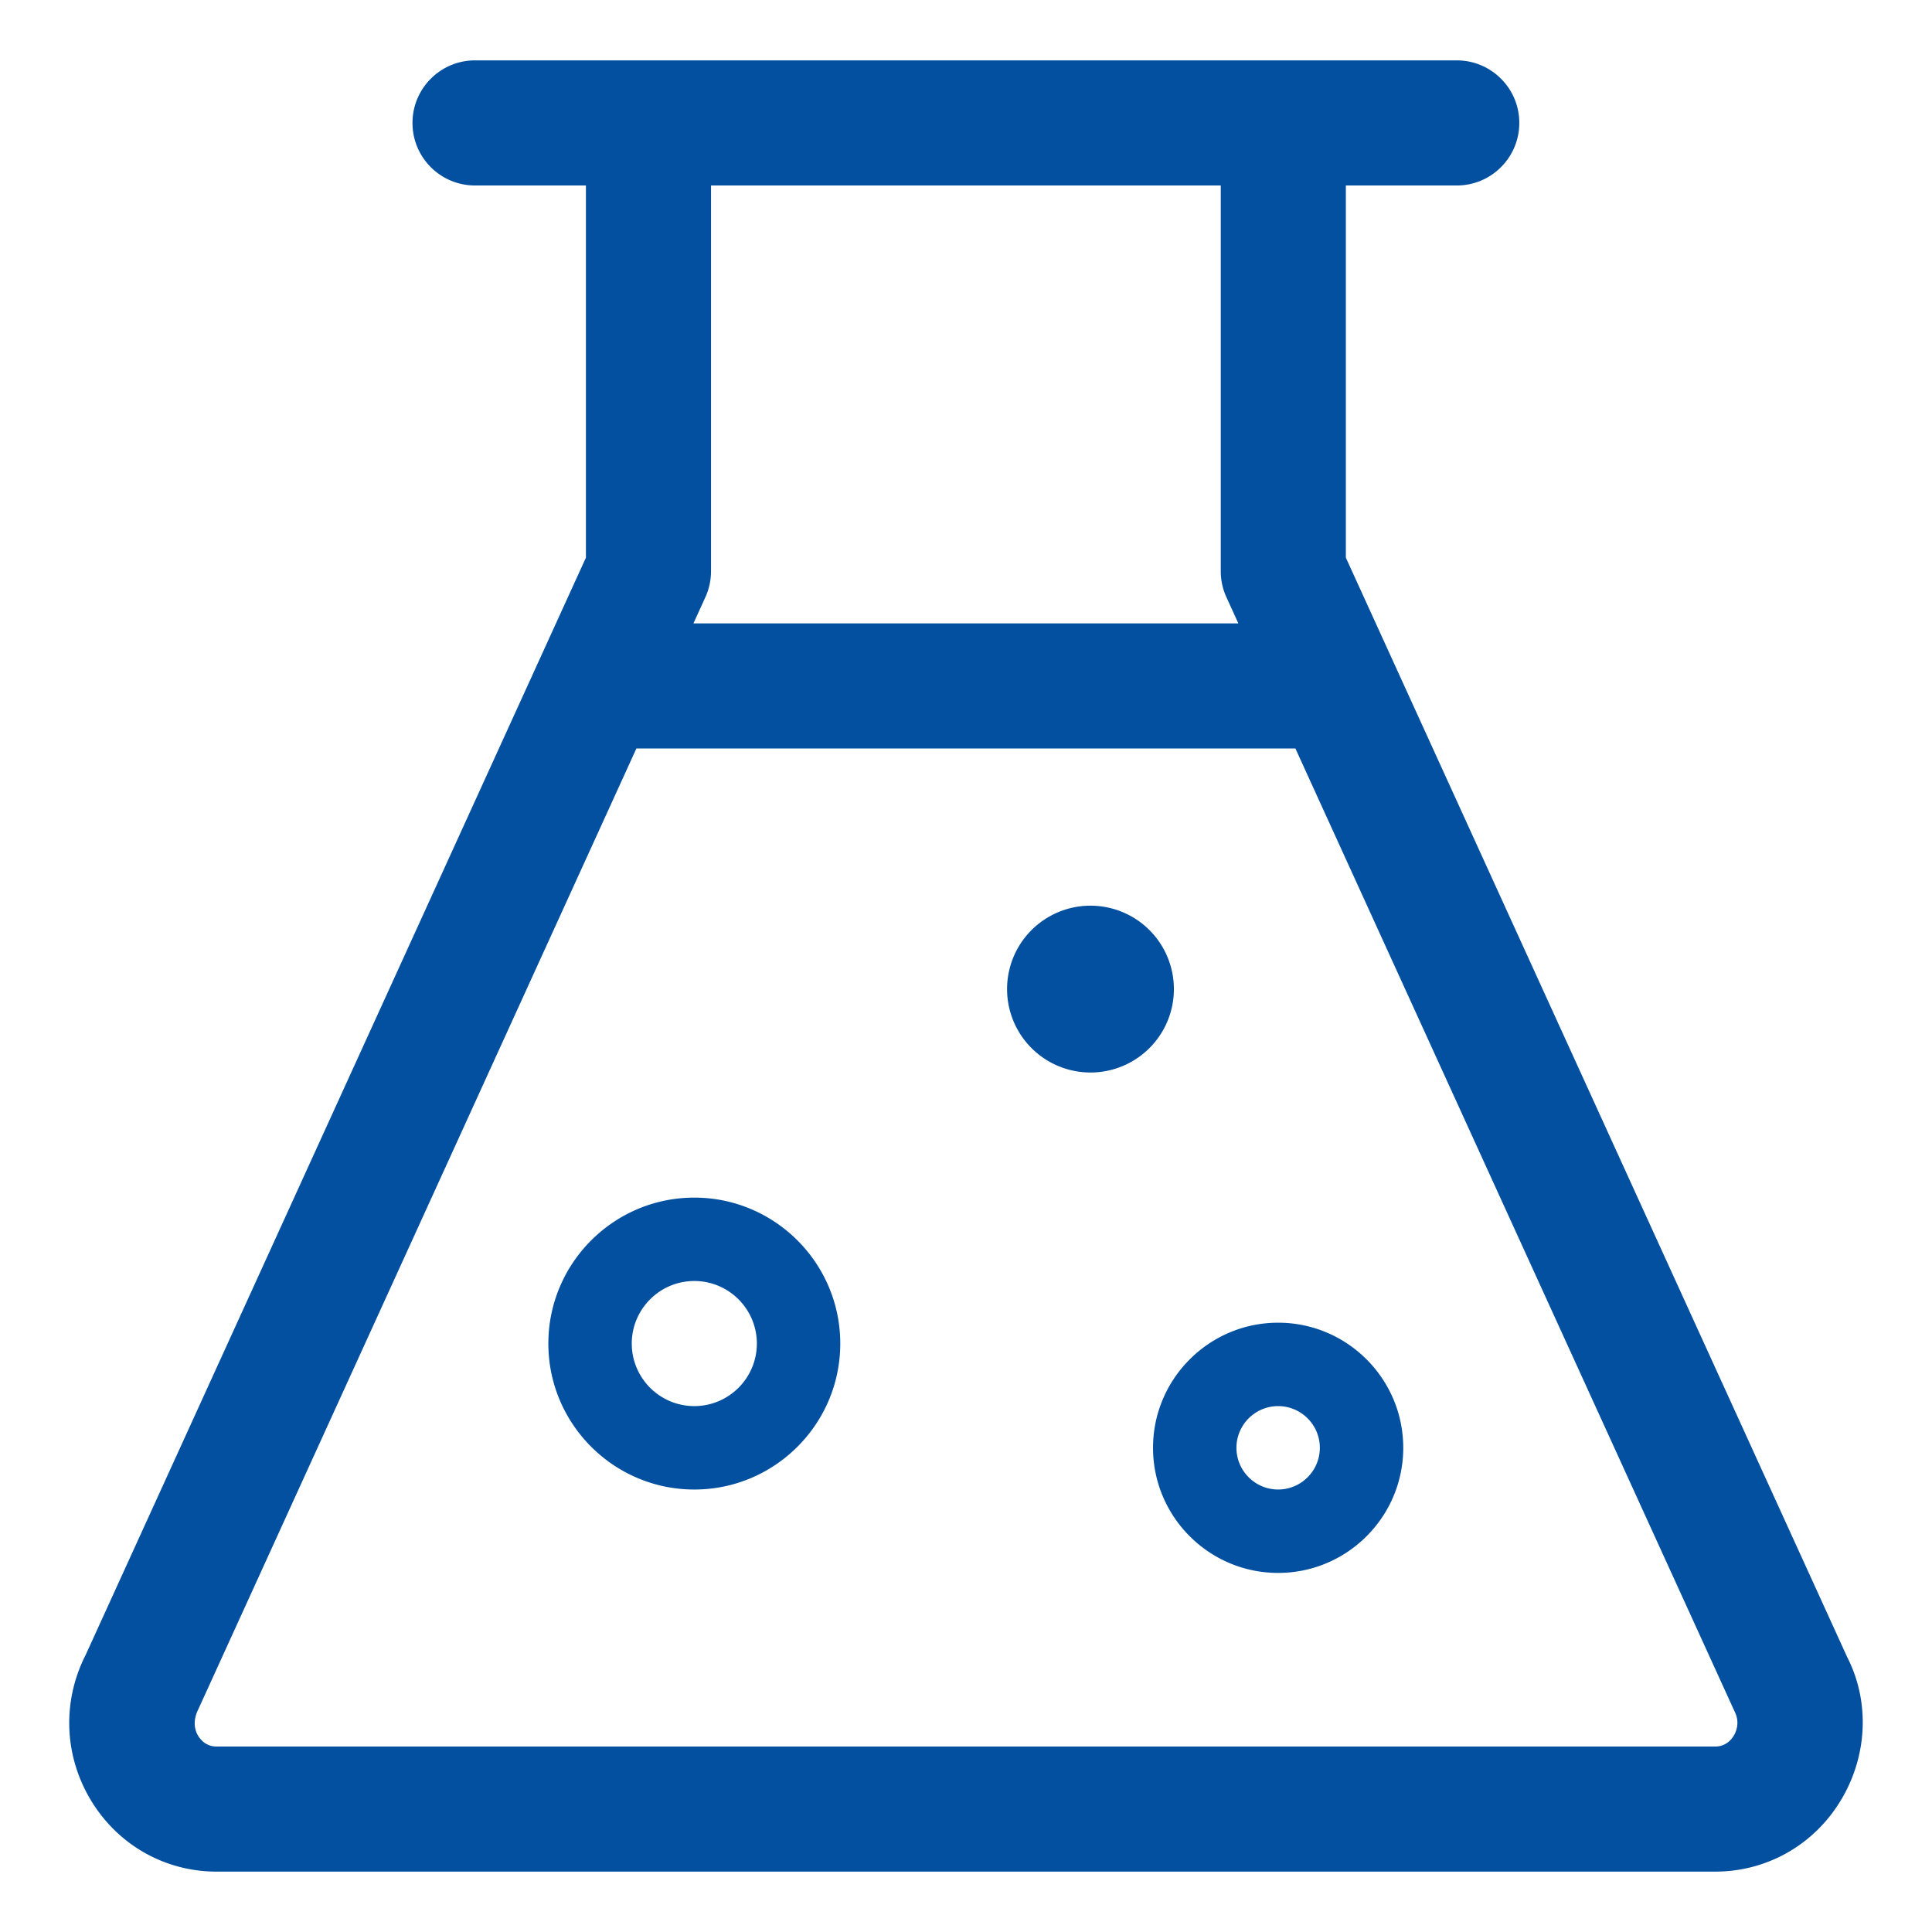
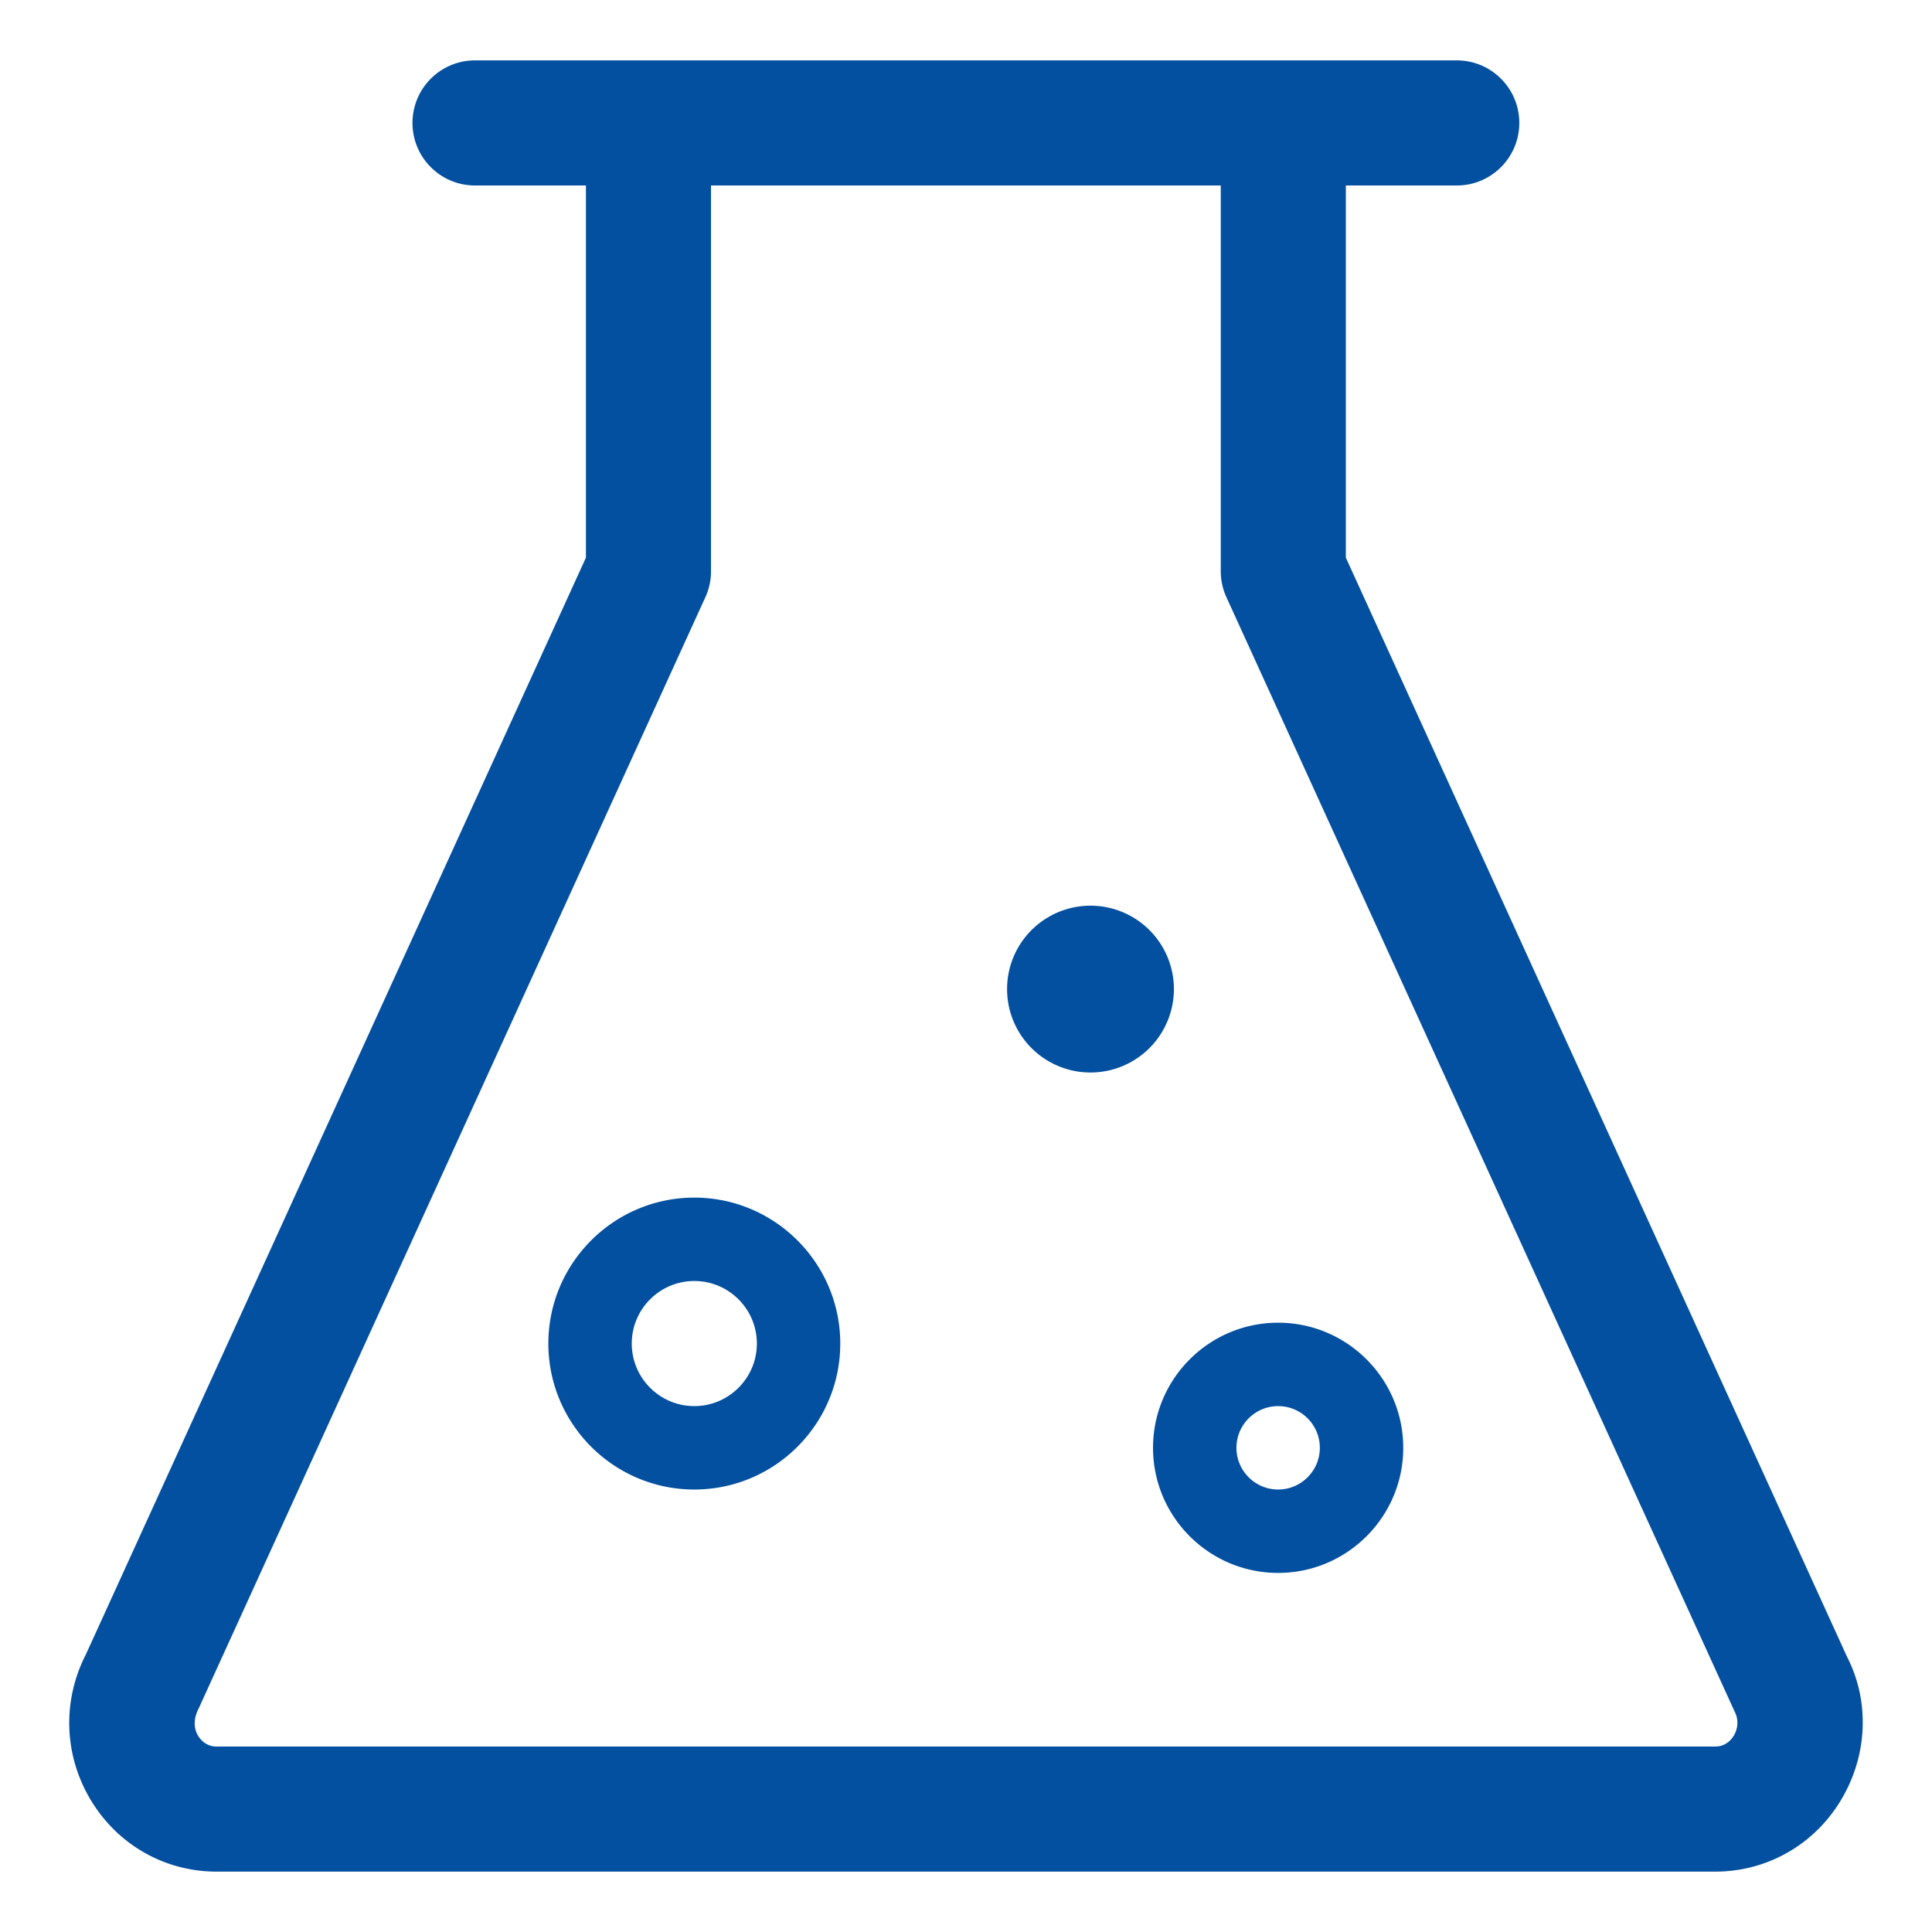
<svg xmlns="http://www.w3.org/2000/svg" class="icon" width="200px" height="200.00px" viewBox="0 0 1024 1024" version="1.1">
-   <path fill="#0350a0" d="M909.08 992H114.8c-27.22 0-52.02-13.97-66.33-37.35-14.57-23.8-15.68-52.84-2.99-77.68l265.07-581.4V82.63c0-18.32 14.84-33.15 33.15-33.15s33.15 14.84 33.15 33.15v220.14c0 4.75-1.01 9.43-2.99 13.76L105.18 905.79c-3.68 7.28-1.32 12.34-0.15 14.24 1.3 2.12 4.28 5.67 9.78 5.67h794.28c5.49 0 8.49-3.55 9.79-5.67 1.17-1.9 3.53-6.95 0.49-12.91l-269.35-590.6a33.033 33.033 0 0 1-2.99-13.76V82.63c0-18.32 14.84-33.15 33.15-33.15s33.15 14.84 33.15 33.15v212.94l265.71 582.71c12.06 23.53 10.94 52.57-3.63 76.36C961.12 978.03 936.3 992 909.08 992zM772.12 98.31H251.78c-18.32 0-33.15-14.84-33.15-33.15S233.47 32 251.78 32h520.33c18.32 0 33.15 14.84 33.15 33.15s-14.83 33.16-33.14 33.16zM699.83 396.7H324.07c-18.32 0-33.15-14.84-33.15-33.15s14.84-33.15 33.15-33.15h375.75c18.32 0 33.15 14.84 33.15 33.15s-14.83 33.15-33.14 33.15zM368 789.48c-42.65 0-77.36-34.71-77.36-77.36s34.71-77.36 77.36-77.36 77.36 34.71 77.36 77.36-34.71 77.36-77.36 77.36z m0-110.52c-18.28 0-33.15 14.87-33.15 33.15s14.87 33.15 33.15 33.15 33.15-14.87 33.15-33.15-14.87-33.15-33.15-33.15zM677.44 833.68c-36.57 0-66.31-29.74-66.31-66.31s29.74-66.31 66.31-66.31 66.31 29.74 66.31 66.31-29.74 66.31-66.31 66.31z m0-88.41c-12.18 0-22.1 9.92-22.1 22.1s9.92 22.1 22.1 22.1 22.1-9.92 22.1-22.1-9.91-22.1-22.1-22.1zM577.98 524.24m-44.21 0a44.21 44.21 0 1 0 88.42 0 44.21 44.21 0 1 0-88.42 0Z" />
+   <path fill="#0350a0" d="M909.08 992H114.8c-27.22 0-52.02-13.97-66.33-37.35-14.57-23.8-15.68-52.84-2.99-77.68l265.07-581.4V82.63c0-18.32 14.84-33.15 33.15-33.15s33.15 14.84 33.15 33.15v220.14c0 4.75-1.01 9.43-2.99 13.76L105.18 905.79c-3.68 7.28-1.32 12.34-0.15 14.24 1.3 2.12 4.28 5.67 9.78 5.67h794.28c5.49 0 8.49-3.55 9.79-5.67 1.17-1.9 3.53-6.95 0.49-12.91l-269.35-590.6a33.033 33.033 0 0 1-2.99-13.76V82.63c0-18.32 14.84-33.15 33.15-33.15s33.15 14.84 33.15 33.15v212.94l265.71 582.71c12.06 23.53 10.94 52.57-3.63 76.36C961.12 978.03 936.3 992 909.08 992zM772.12 98.31H251.78c-18.32 0-33.15-14.84-33.15-33.15S233.47 32 251.78 32h520.33c18.32 0 33.15 14.84 33.15 33.15s-14.83 33.16-33.14 33.16zH324.07c-18.32 0-33.15-14.84-33.15-33.15s14.84-33.15 33.15-33.15h375.75c18.32 0 33.15 14.84 33.15 33.15s-14.83 33.15-33.14 33.15zM368 789.48c-42.65 0-77.36-34.71-77.36-77.36s34.71-77.36 77.36-77.36 77.36 34.71 77.36 77.36-34.71 77.36-77.36 77.36z m0-110.52c-18.28 0-33.15 14.87-33.15 33.15s14.87 33.15 33.15 33.15 33.15-14.87 33.15-33.15-14.87-33.15-33.15-33.15zM677.44 833.68c-36.57 0-66.31-29.74-66.31-66.31s29.74-66.31 66.31-66.31 66.31 29.74 66.31 66.31-29.74 66.31-66.31 66.31z m0-88.41c-12.18 0-22.1 9.92-22.1 22.1s9.92 22.1 22.1 22.1 22.1-9.92 22.1-22.1-9.91-22.1-22.1-22.1zM577.98 524.24m-44.21 0a44.21 44.21 0 1 0 88.42 0 44.21 44.21 0 1 0-88.42 0Z" />
</svg>